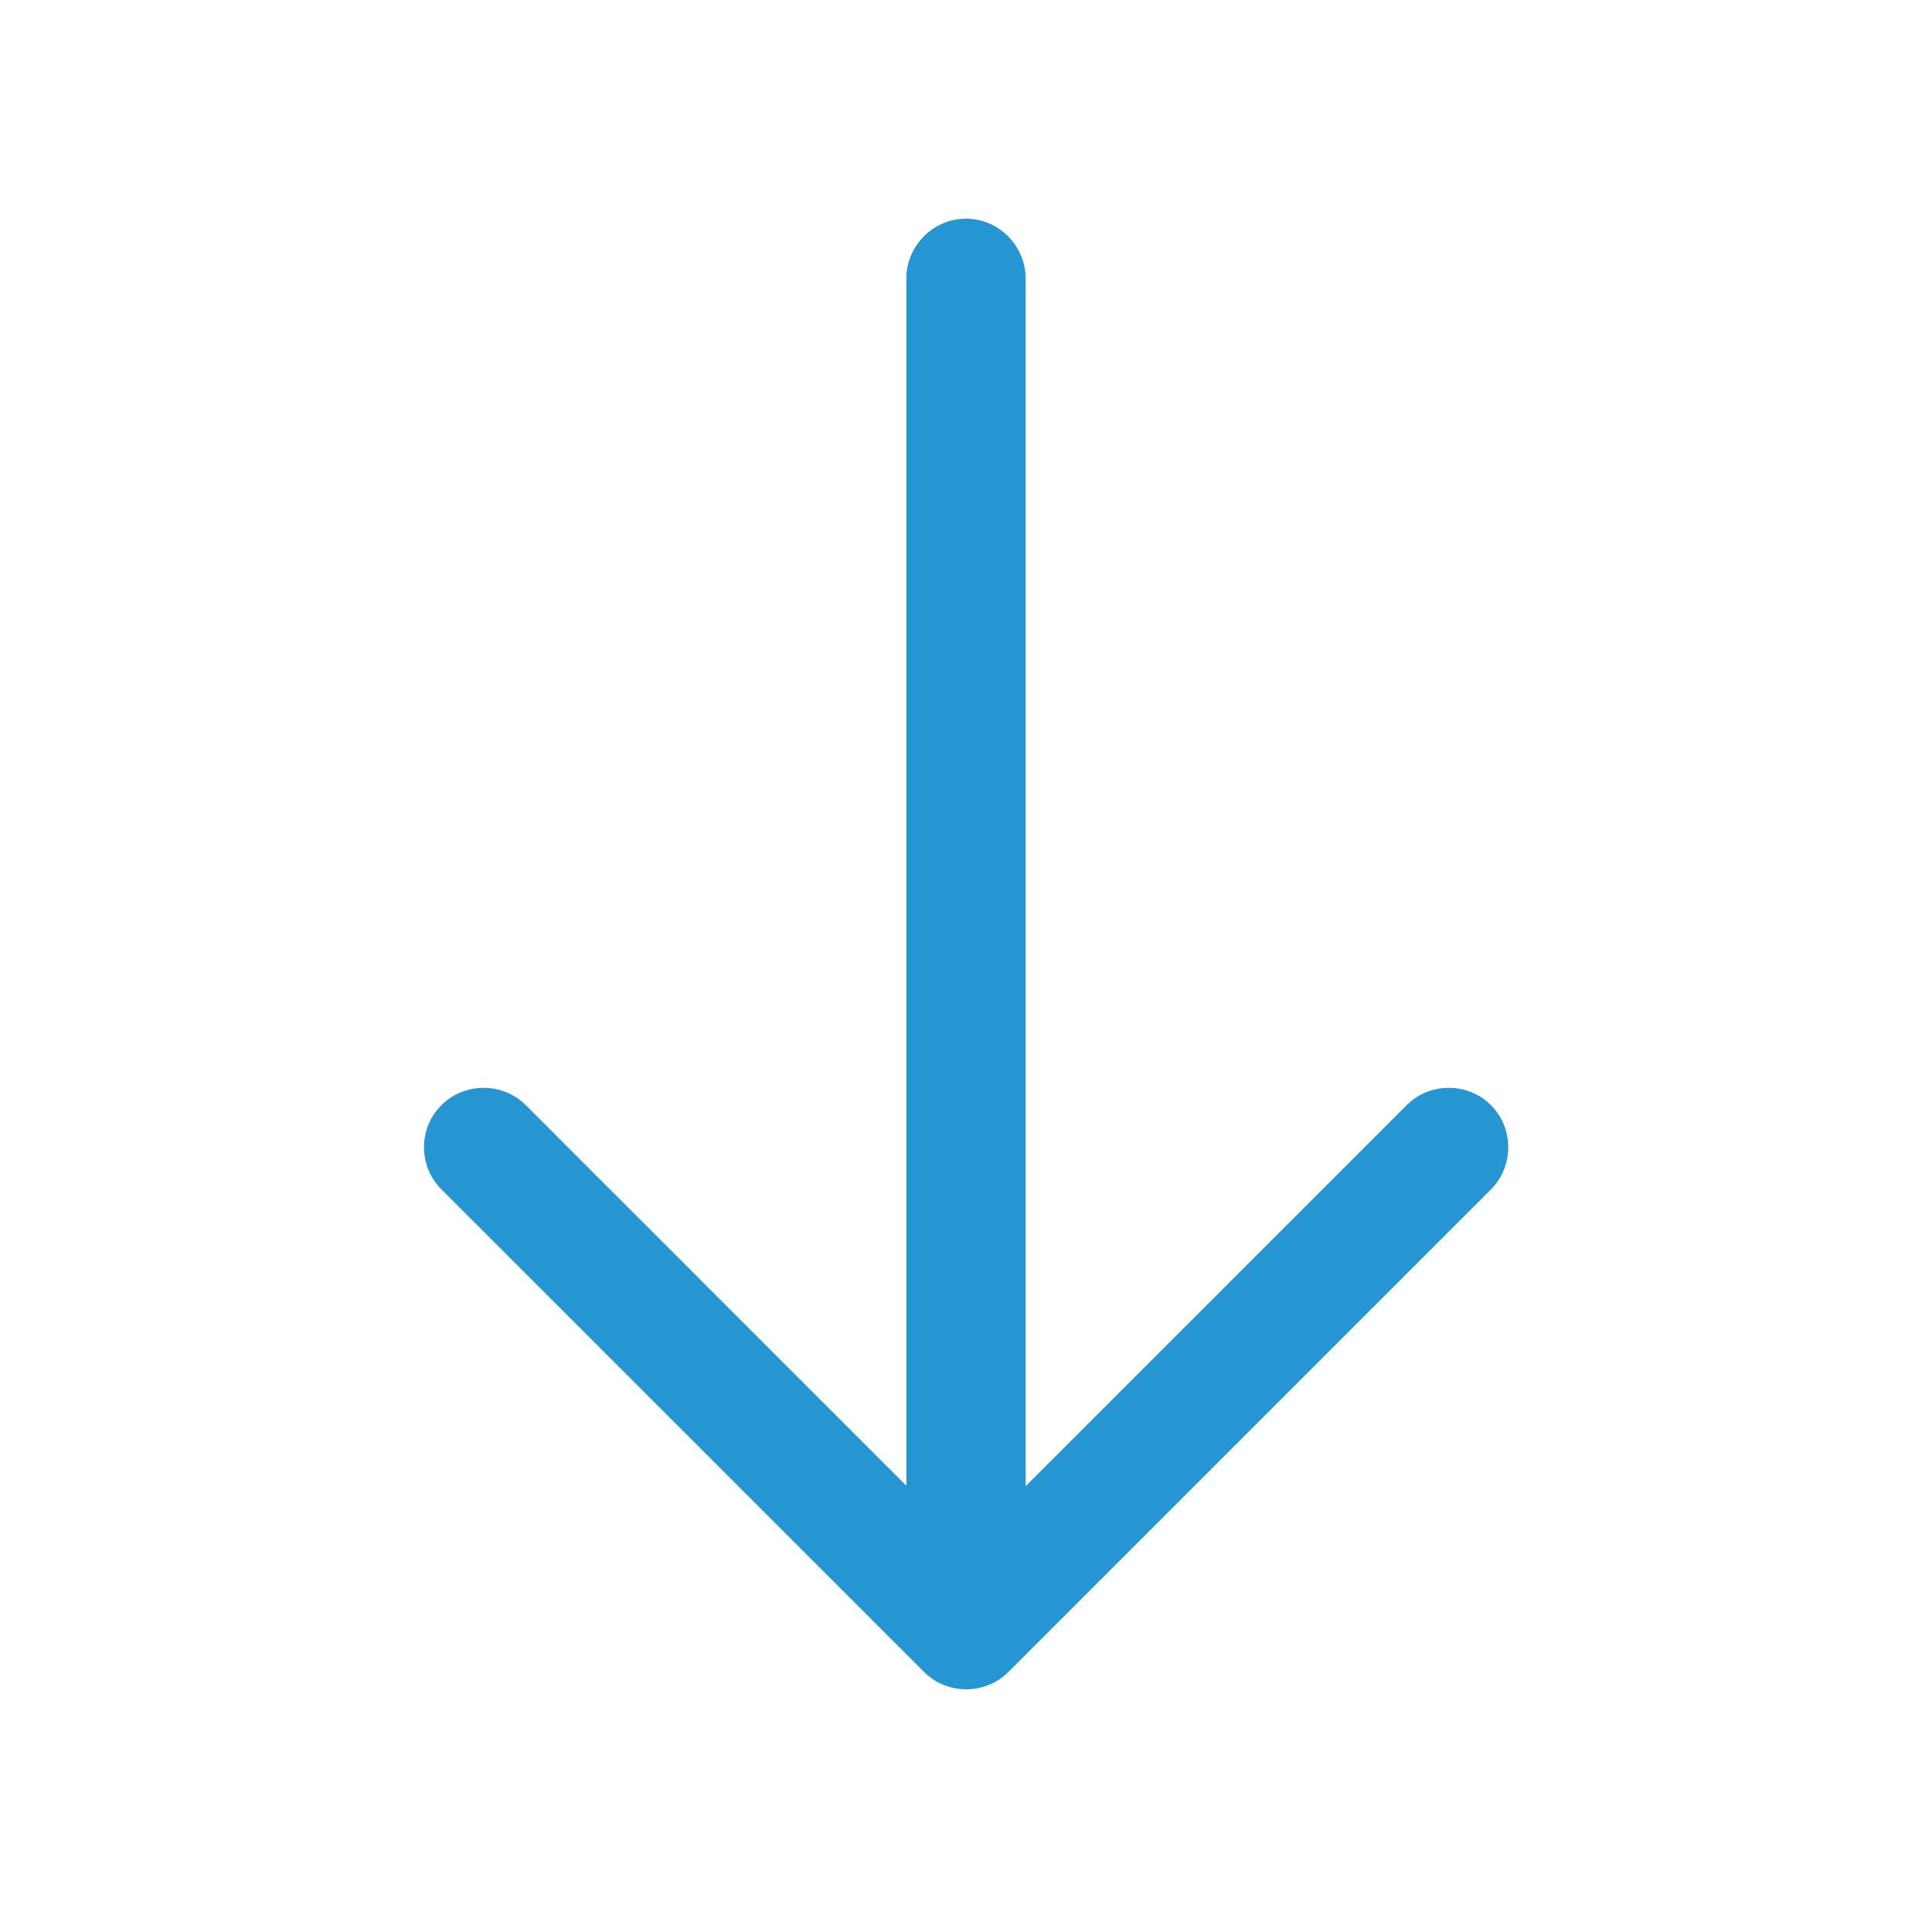
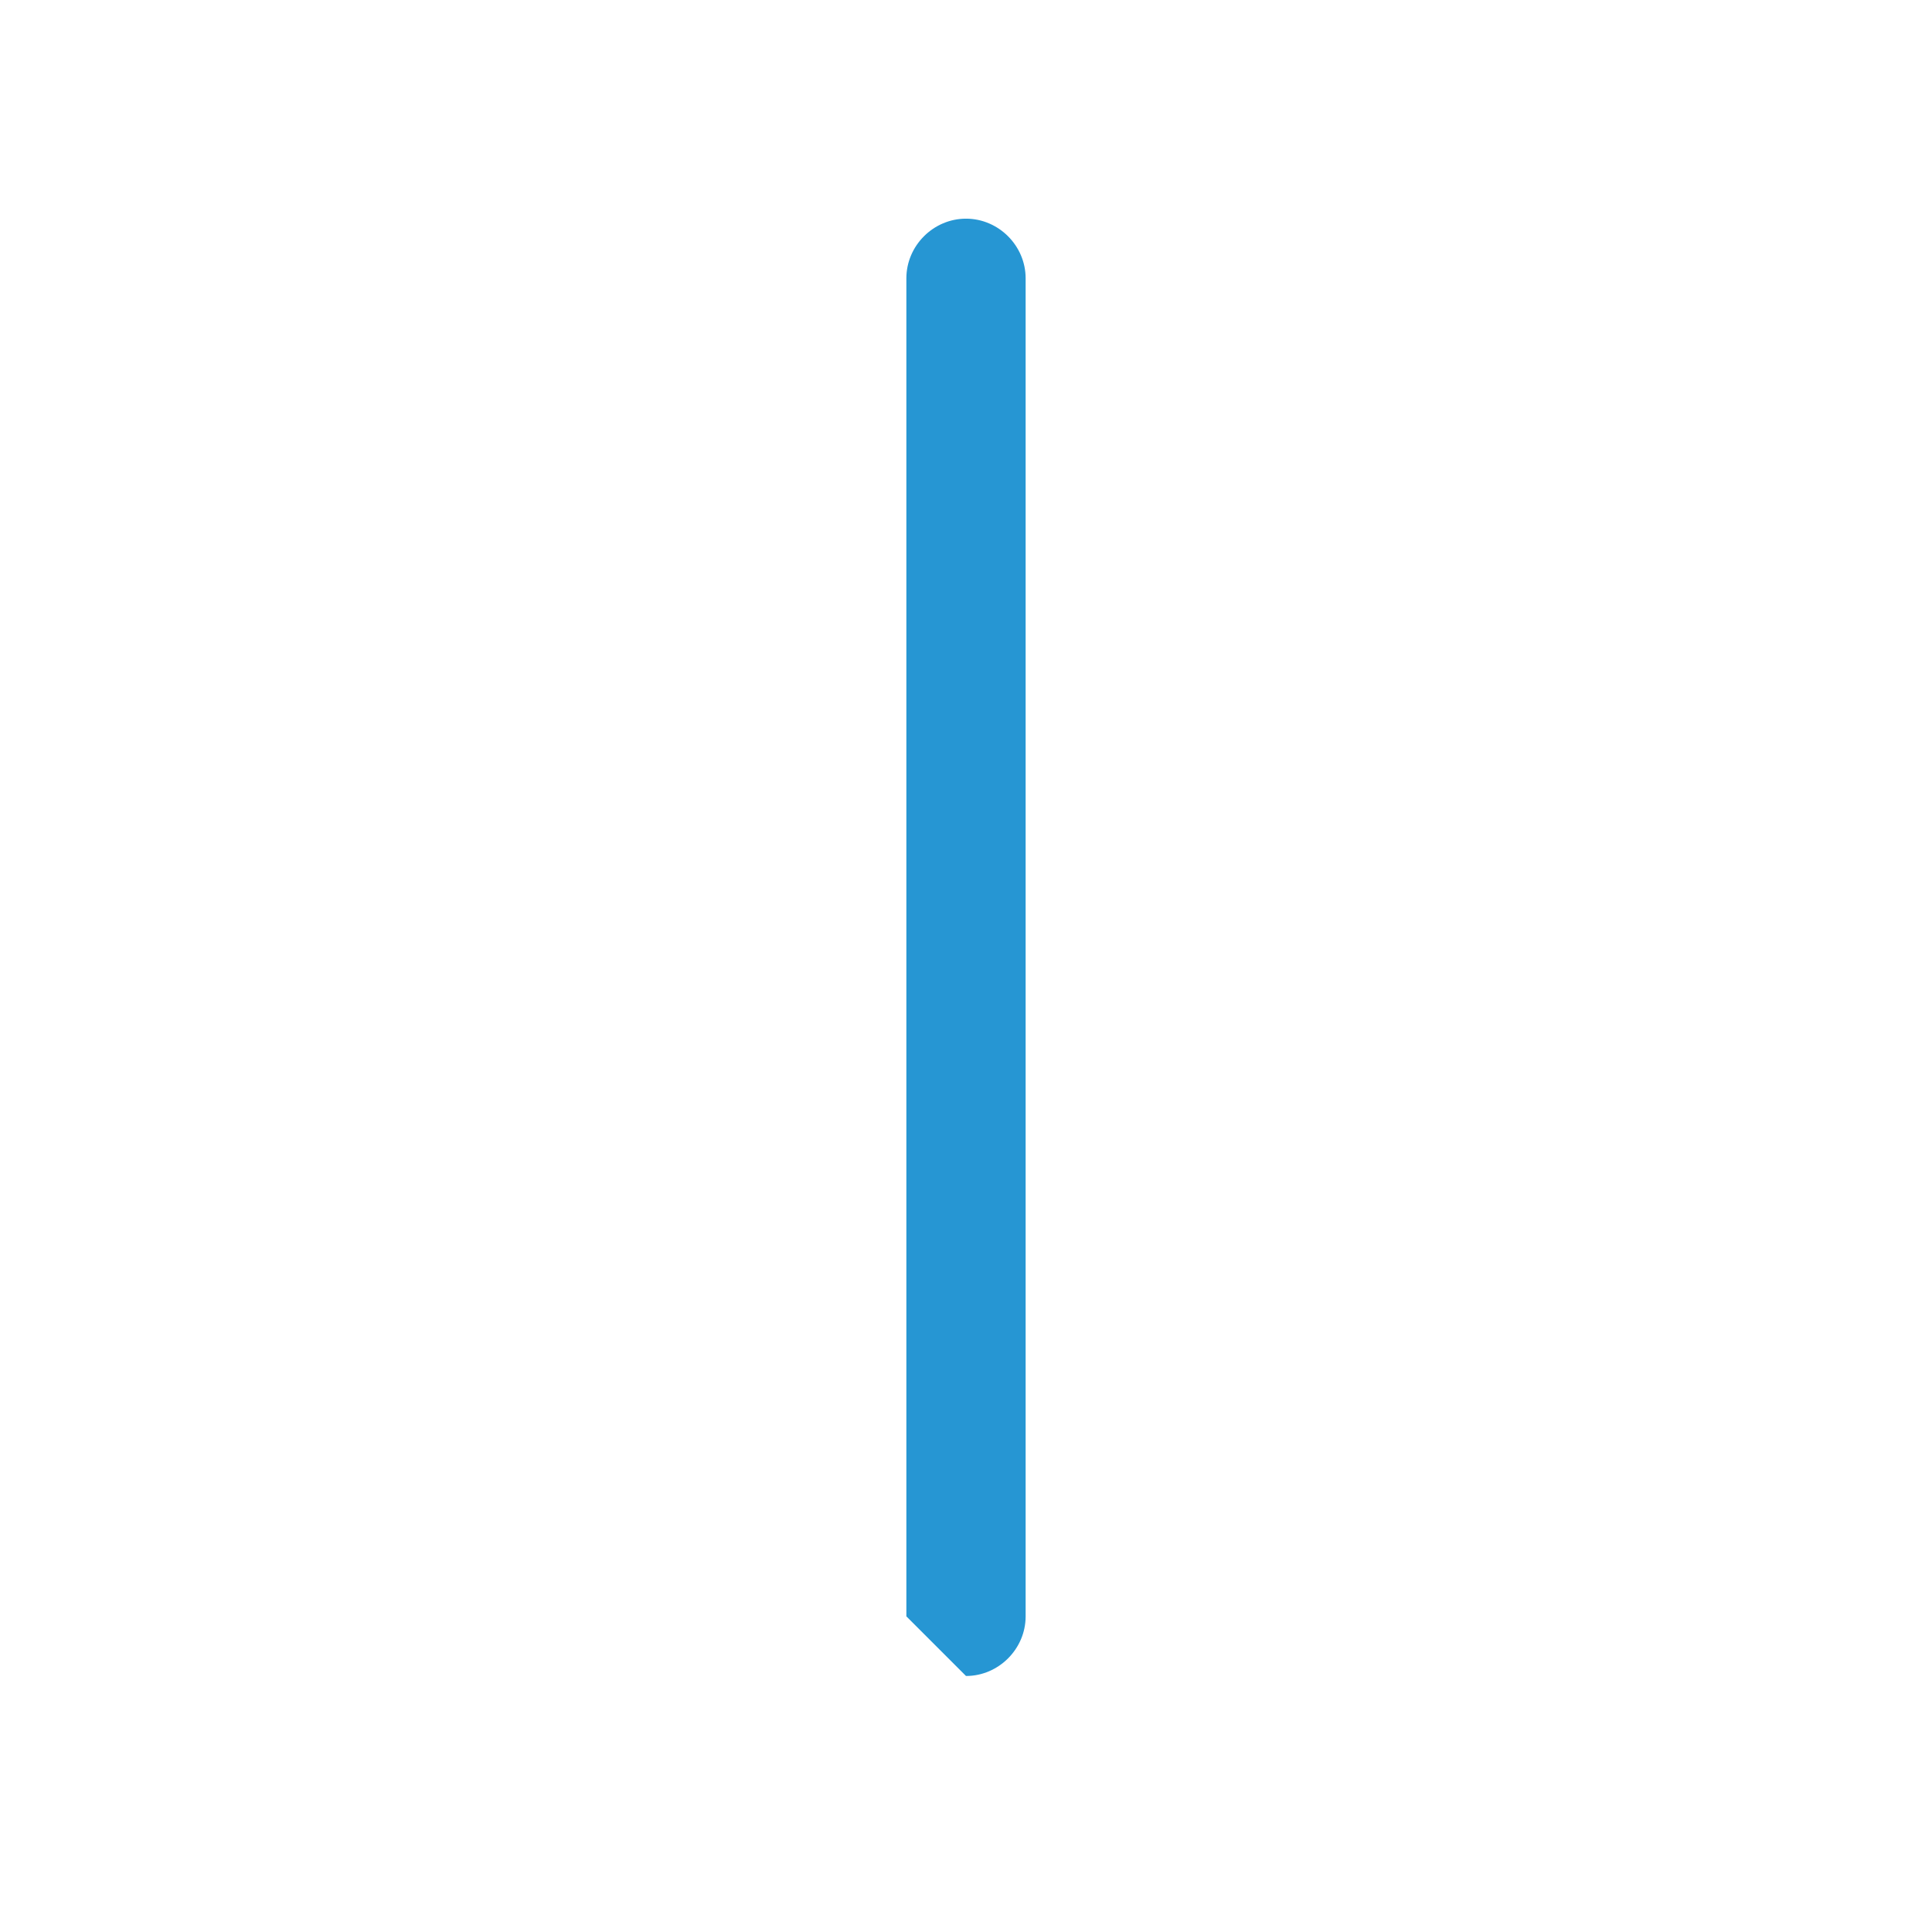
<svg xmlns="http://www.w3.org/2000/svg" width="81" height="80" viewBox="0 0 81 80" fill="none">
-   <path d="M17.776 48.101C17.776 47.468 18.009 46.834 18.509 46.334C19.476 45.368 21.076 45.368 22.043 46.334L40.509 64.801L58.976 46.334C59.943 45.368 61.543 45.368 62.509 46.334C63.476 47.301 63.476 48.901 62.509 49.868L42.276 70.101C41.309 71.068 39.709 71.068 38.743 70.101L18.509 49.868C18.009 49.368 17.776 48.734 17.776 48.101Z" fill="#2696D3" />
-   <path d="M38 67.768L38 11.668C38 10.301 39.133 9.168 40.5 9.168C41.867 9.168 43 10.301 43 11.668L43 67.768C43 69.135 41.867 70.268 40.5 70.268C39.133 70.268 38 69.135 38 67.768Z" fill="#2696D3" />
+   <path d="M38 67.768L38 11.668C38 10.301 39.133 9.168 40.5 9.168C41.867 9.168 43 10.301 43 11.668L43 67.768C43 69.135 41.867 70.268 40.5 70.268Z" fill="#2696D3" />
</svg>